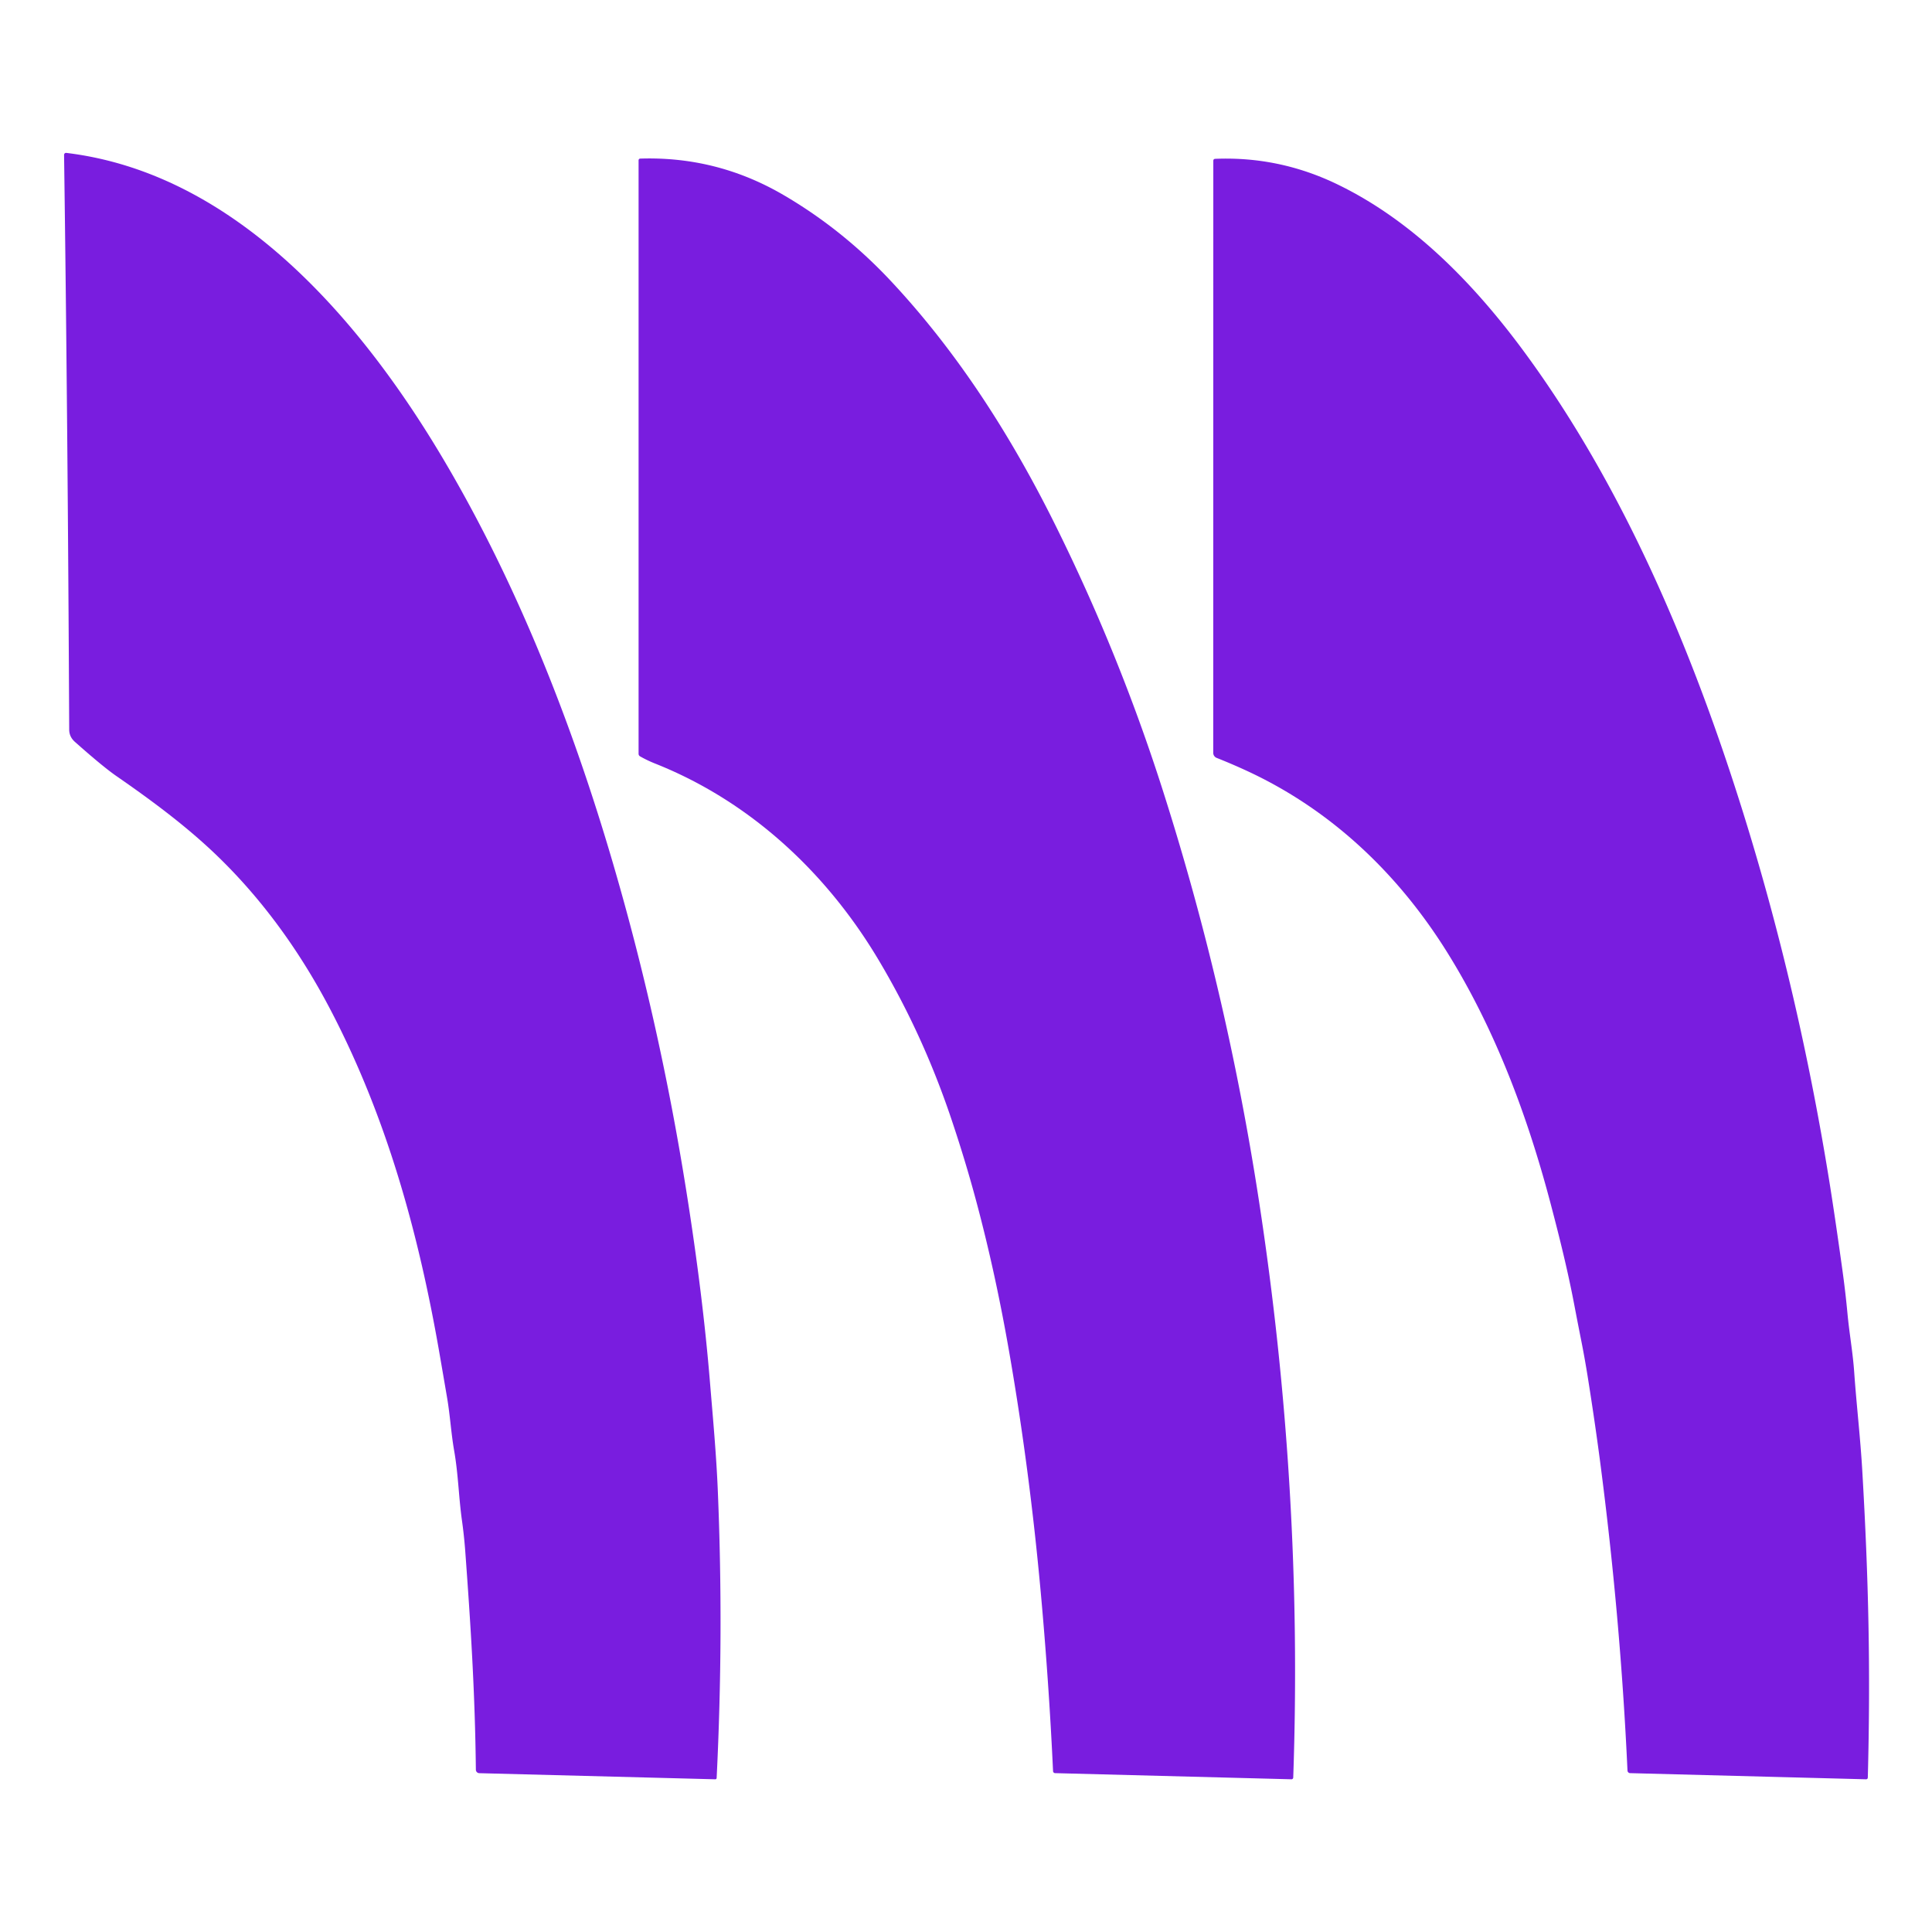
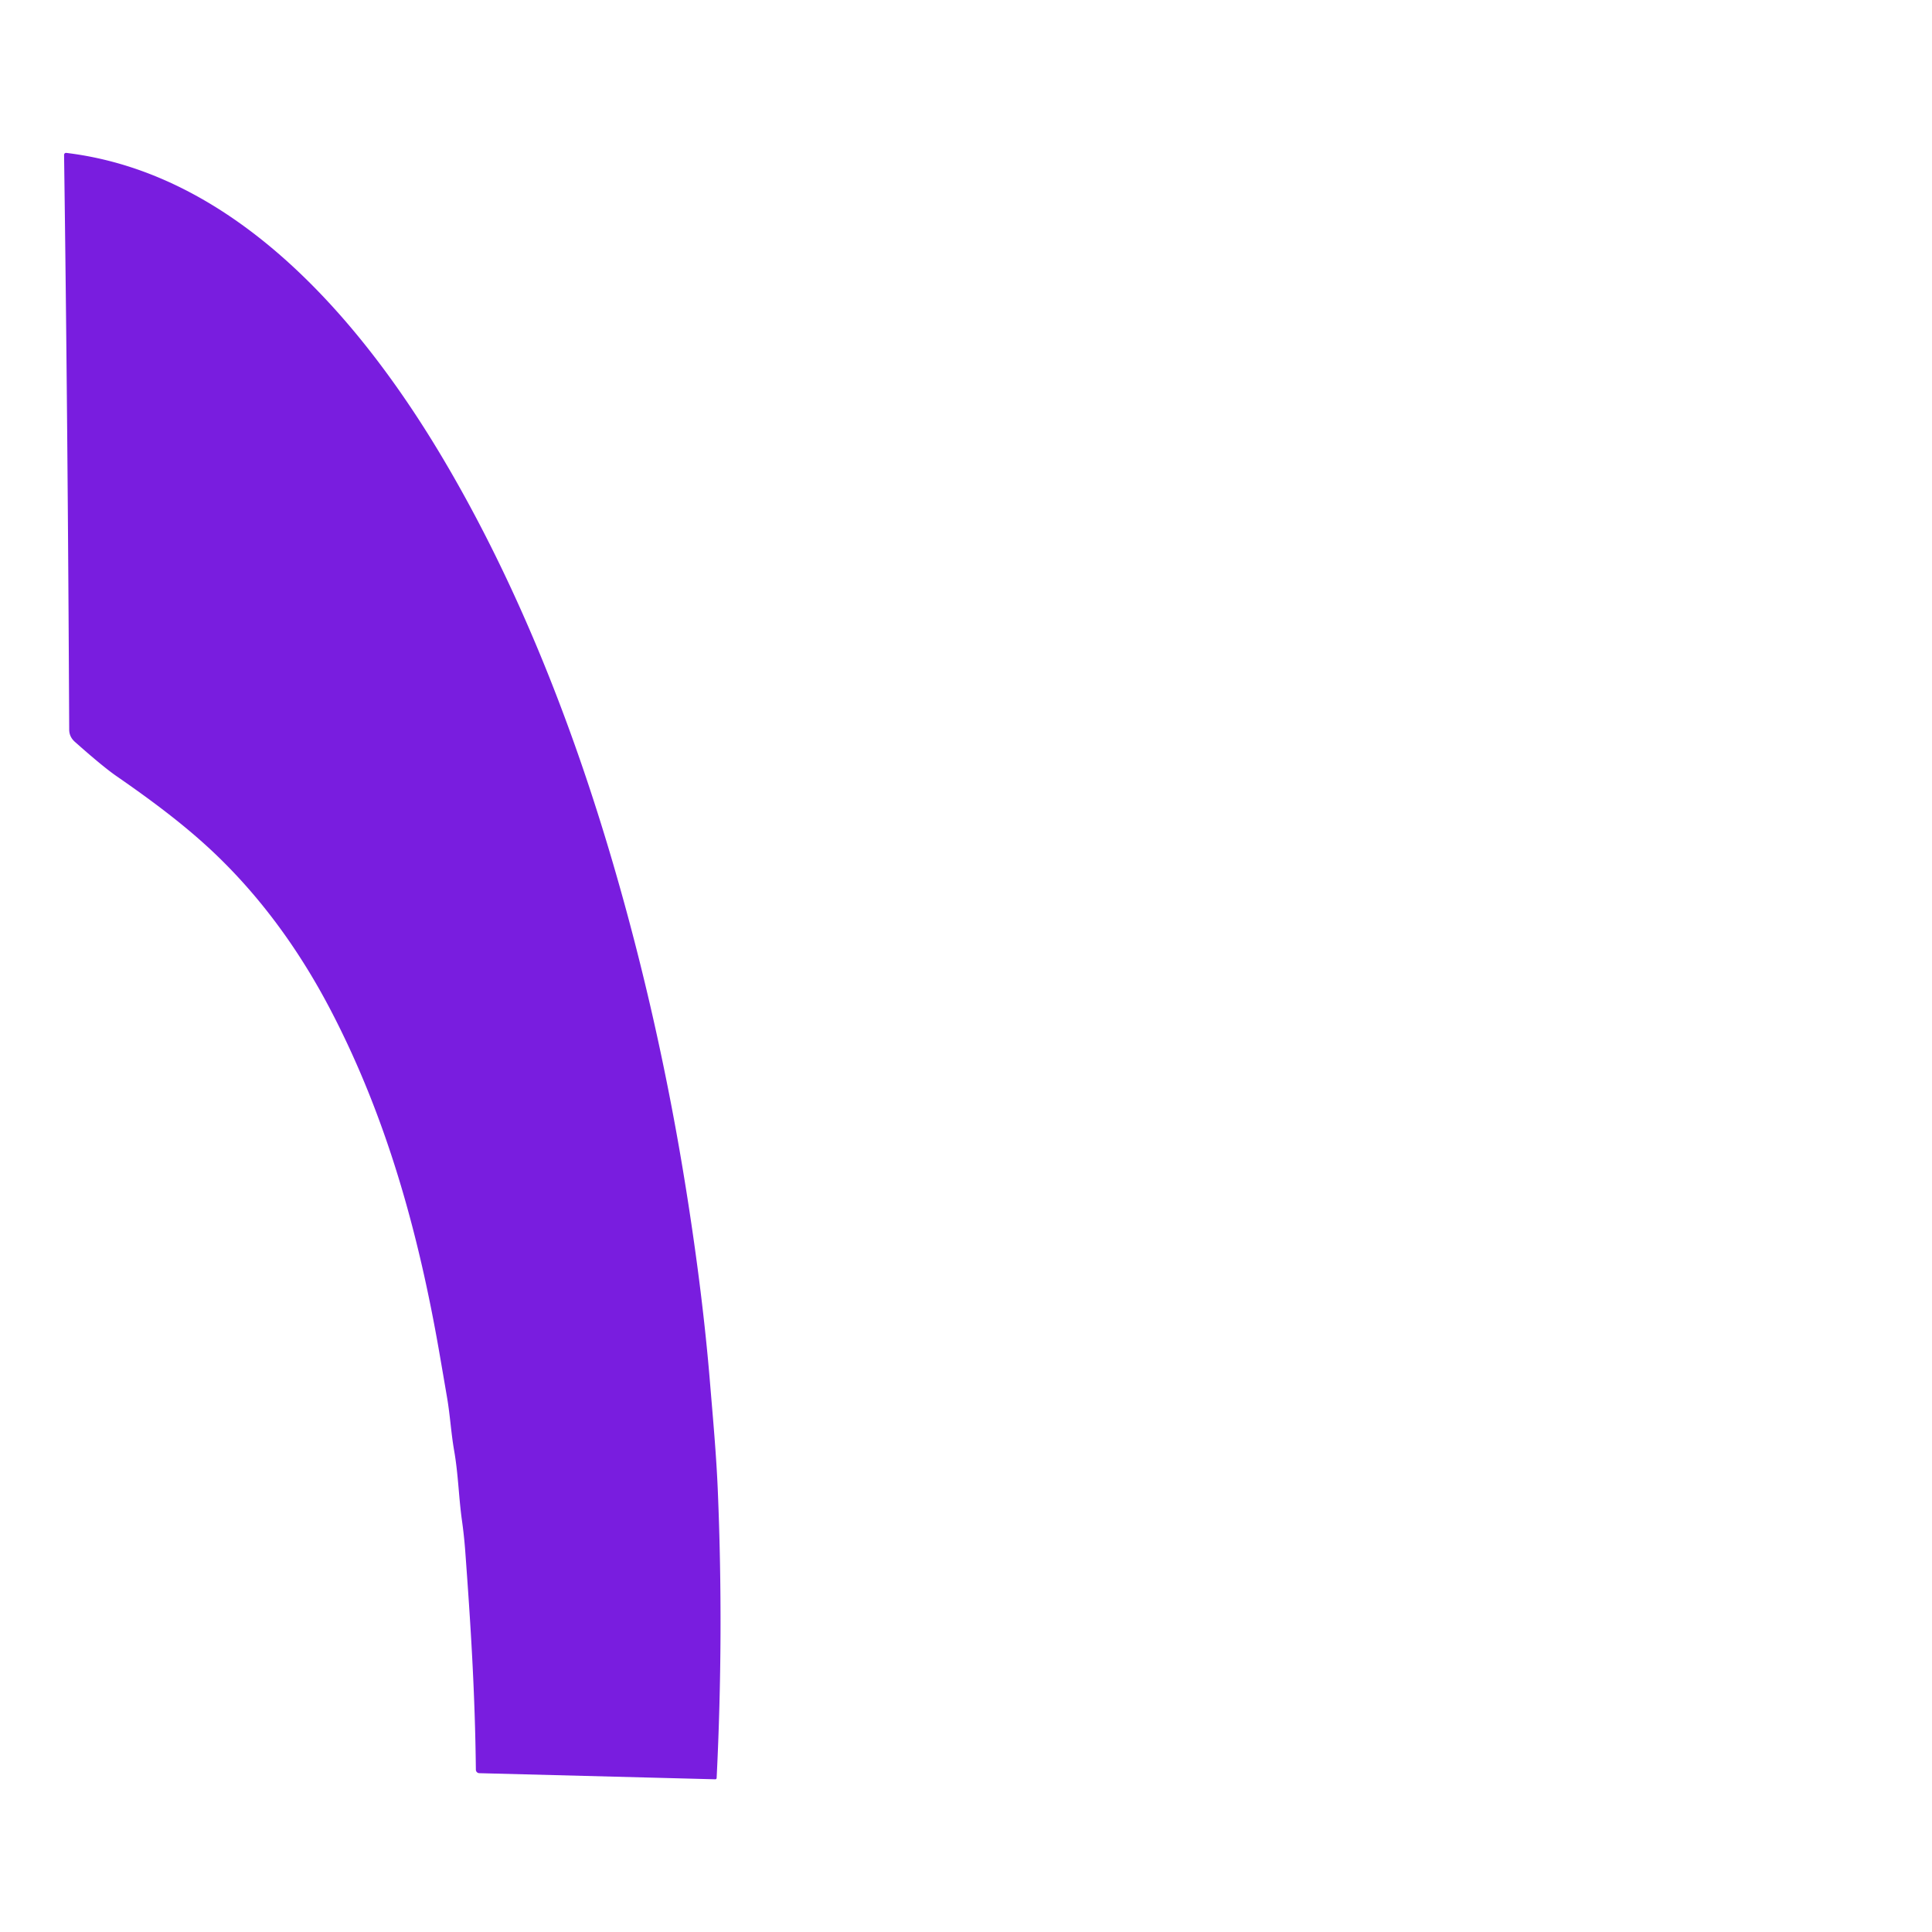
<svg xmlns="http://www.w3.org/2000/svg" version="1.1" viewBox="0.00 0.00 512.00 512.00">
  <path fill="#791ddf" d="   M 181.92 315.86   Q 186.26 343.21 188.17 366.54   C 188.95 375.98 189.84 385.60 190.23 395.12   Q 191.81 432.95 189.92 471.15   Q 189.90 471.54 189.50 471.53   L 127.02 469.91   A 0.93 0.93 0.0 0 1 126.11 468.99   C 125.88 448.36 124.73 430.58 123.30 411.13   Q 122.99 406.96 122.42 402.92   C 121.55 396.71 121.46 390.74 120.35 384.41   C 119.55 379.84 119.29 375.19 118.51 370.56   Q 117.47 364.46 116.44 358.51   C 110.88 326.49 102.38 295.90 87.54 267.52   Q 75.36 244.25 58.28 227.51   C 50.06 219.45 40.59 212.41 30.84 205.66   Q 27.23 203.16 19.87 196.62   Q 18.35 195.28 18.34 193.37   Q 17.95 111.70 16.98 41.05   A 0.53 0.52 -86.7 0 1 17.57 40.52   C 62.54 45.94 95.91 85.02 117.97 122.50   C 137.19 155.15 151.59 191.69 162.41 228.66   Q 174.83 271.11 181.92 315.86   Z" />
-   <path fill="#791ddf" d="   M 173.63 202.36   Q 171.50 201.51 169.64 200.45   Q 169.23 200.21 169.23 199.74   L 169.23 42.48   A 0.45 0.44 89.3 0 1 169.66 42.03   Q 189.99 41.38 207.59 51.65   Q 223.35 60.84 236.19 74.58   C 254.00 93.64 268.13 115.81 279.88 139.56   Q 296.55 173.24 307.97 208.87   Q 325.00 262.02 333.63 318.19   Q 345.37 394.65 342.72 471.08   A 0.47 0.47 0.0 0 1 342.24 471.53   L 279.61 469.90   A 0.56 0.55 0.0 0 1 279.07 469.37   Q 277.97 445.75 275.81 422.00   Q 272.84 389.37 267.50 358.61   Q 263.83 337.43 258.75 318.47   Q 255.84 307.58 252.02 296.26   Q 244.43 273.78 232.66 254.11   C 218.83 231.01 198.60 212.28 173.63 202.36   Z" />
-   <path fill="#791ddf" d="   M 354.35 48.82   C 374.01 58.30 390.08 74.59 403.39 92.52   C 427.14 124.55 444.38 162.76 457.41 201.37   C 469.84 238.22 478.97 276.43 485.02 314.51   Q 486.42 323.34 488.24 336.45   Q 489.06 342.33 489.60 348.10   C 490.09 353.33 491.02 358.43 491.38 363.61   C 492.00 372.41 493.02 381.02 493.53 389.85   C 495.19 418.35 495.74 442.54 494.99 471.02   Q 494.98 471.55 494.45 471.53   L 432.01 469.90   A 0.72 0.72 0.0 0 1 431.30 469.21   Q 429.42 428.35 424.01 387.07   Q 422.63 376.59 420.75 364.80   Q 419.95 359.81 419.04 355.25   Q 418.15 350.78 417.19 345.75   C 415.48 336.75 413.27 327.86 410.94 319.02   C 404.85 295.87 396.26 272.86 383.65 252.58   C 370.54 231.48 352.60 214.42 329.99 204.08   Q 326.31 202.39 322.43 200.85   A 1.44 1.44 0.0 0 1 321.52 199.51   L 321.54 42.64   Q 321.54 42.11 322.07 42.09   Q 338.99 41.41 354.35 48.82   Z" />
</svg>